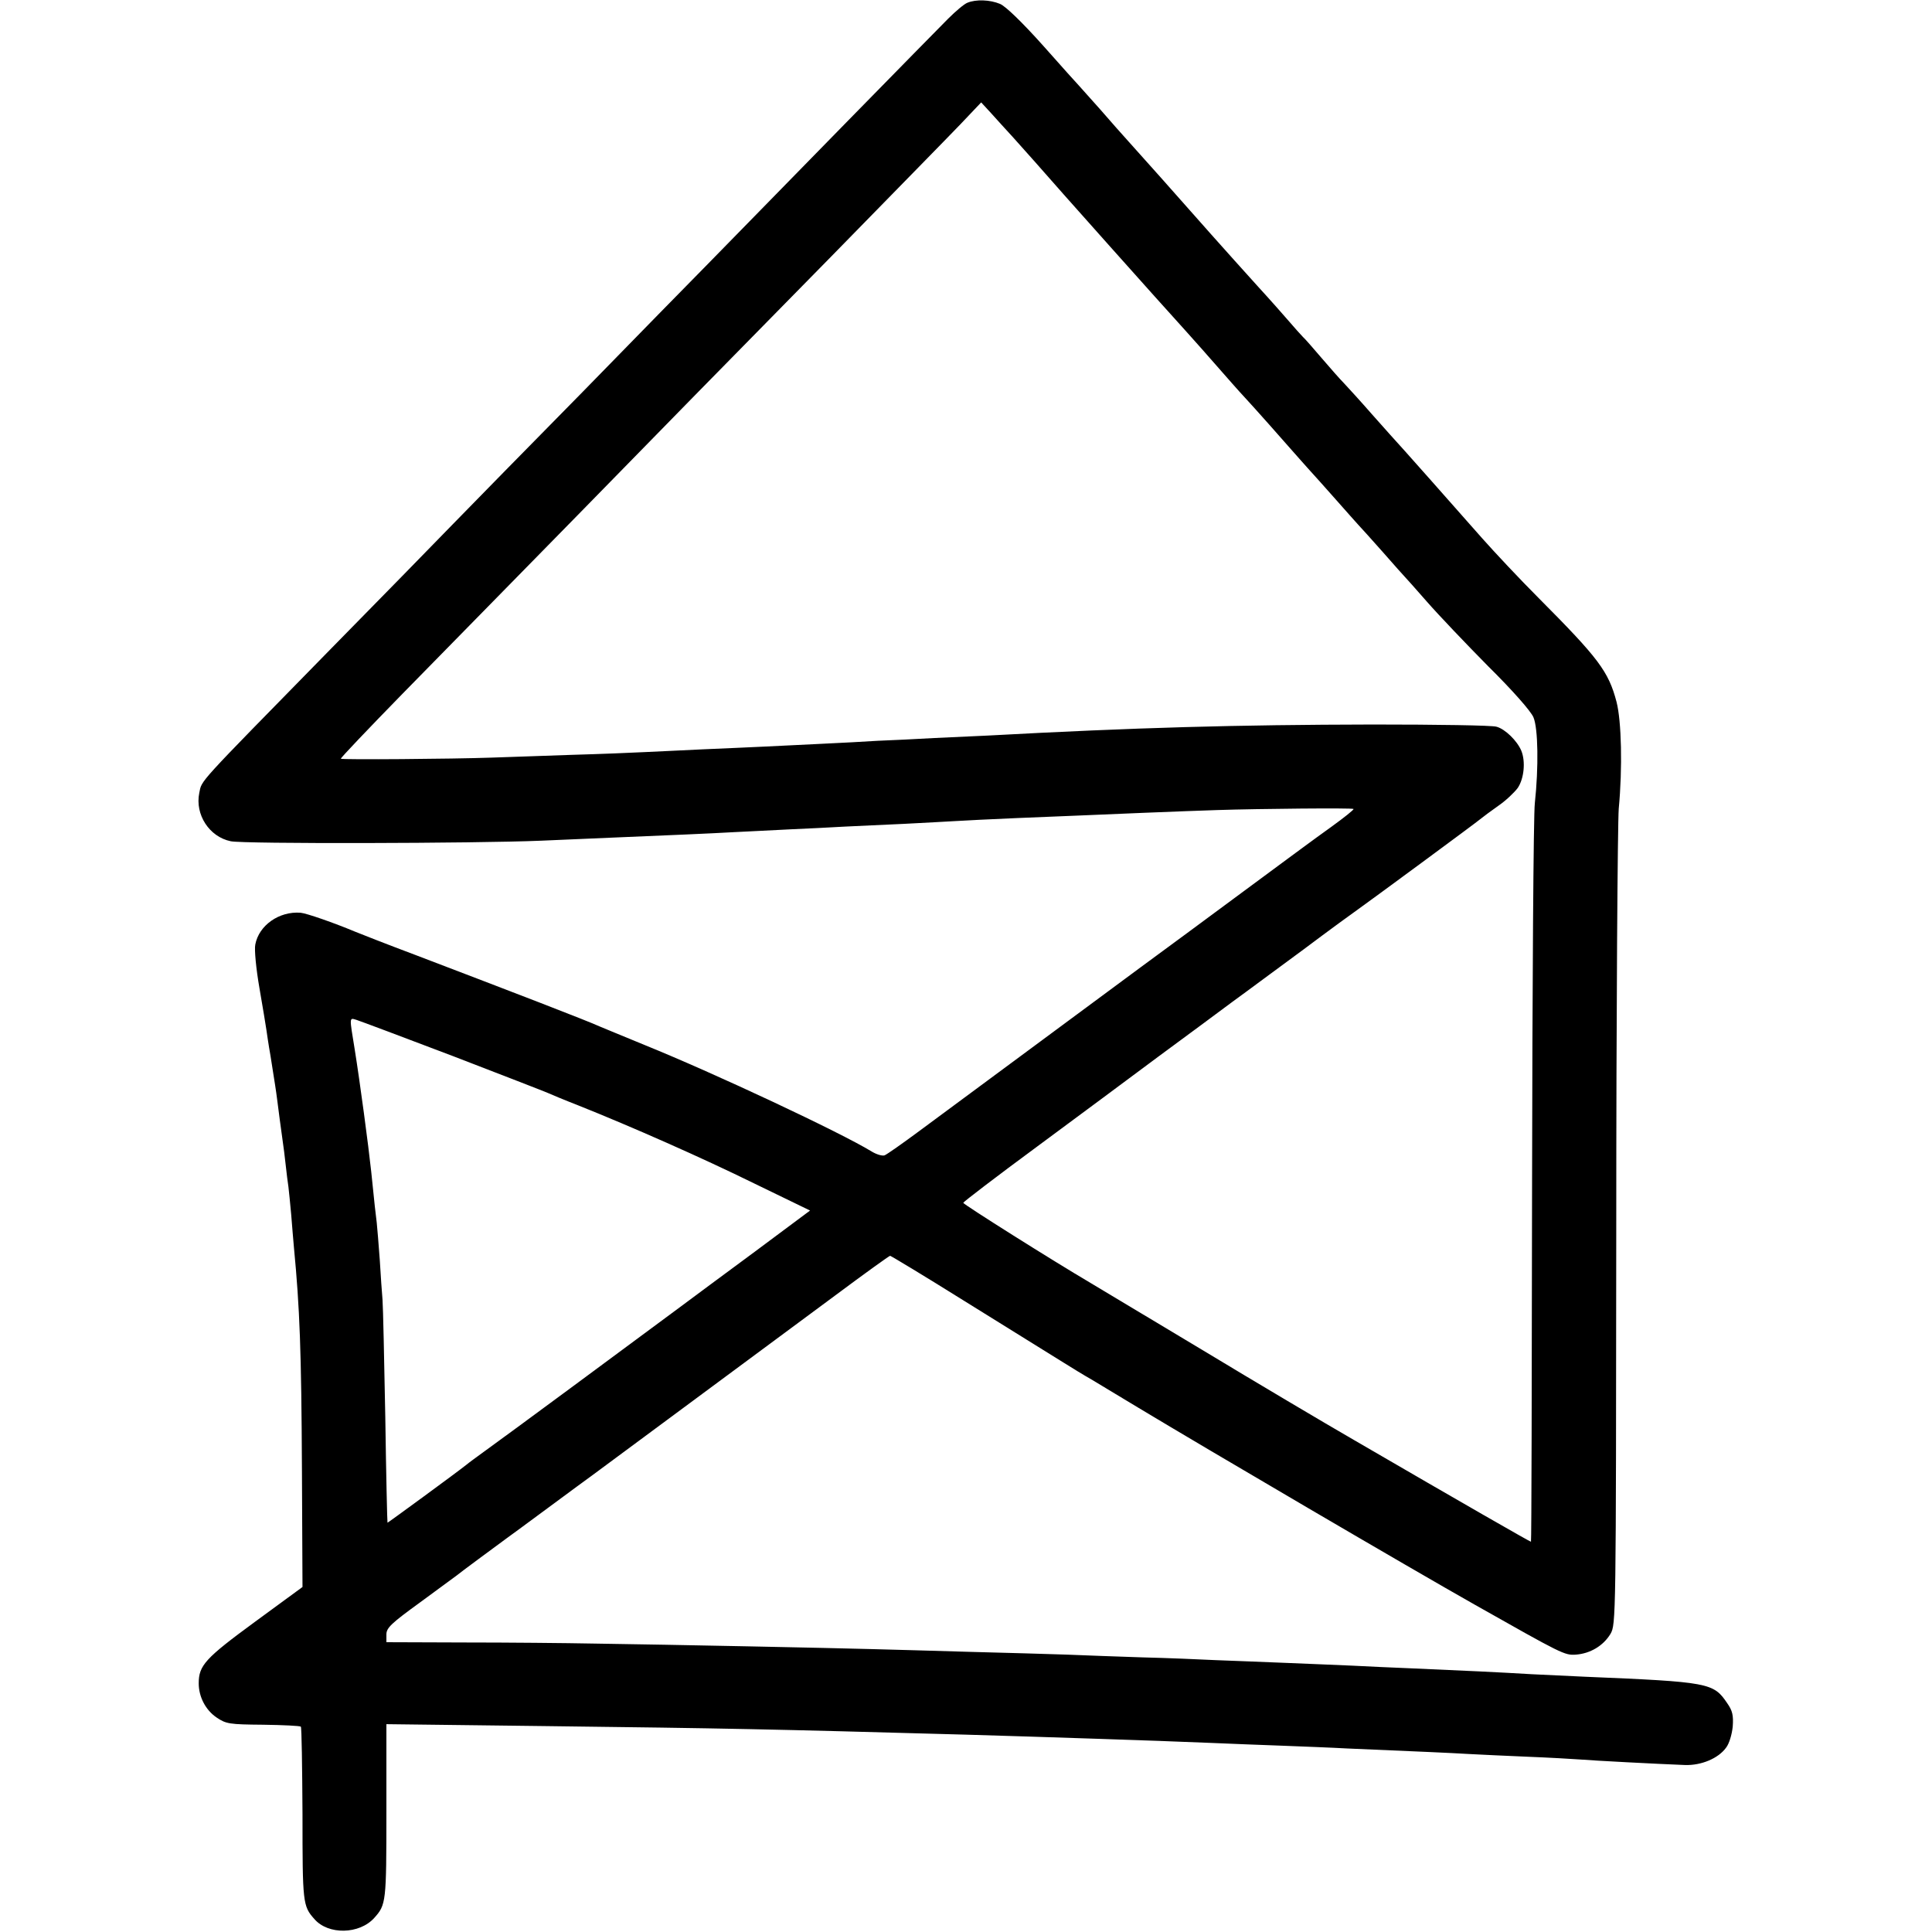
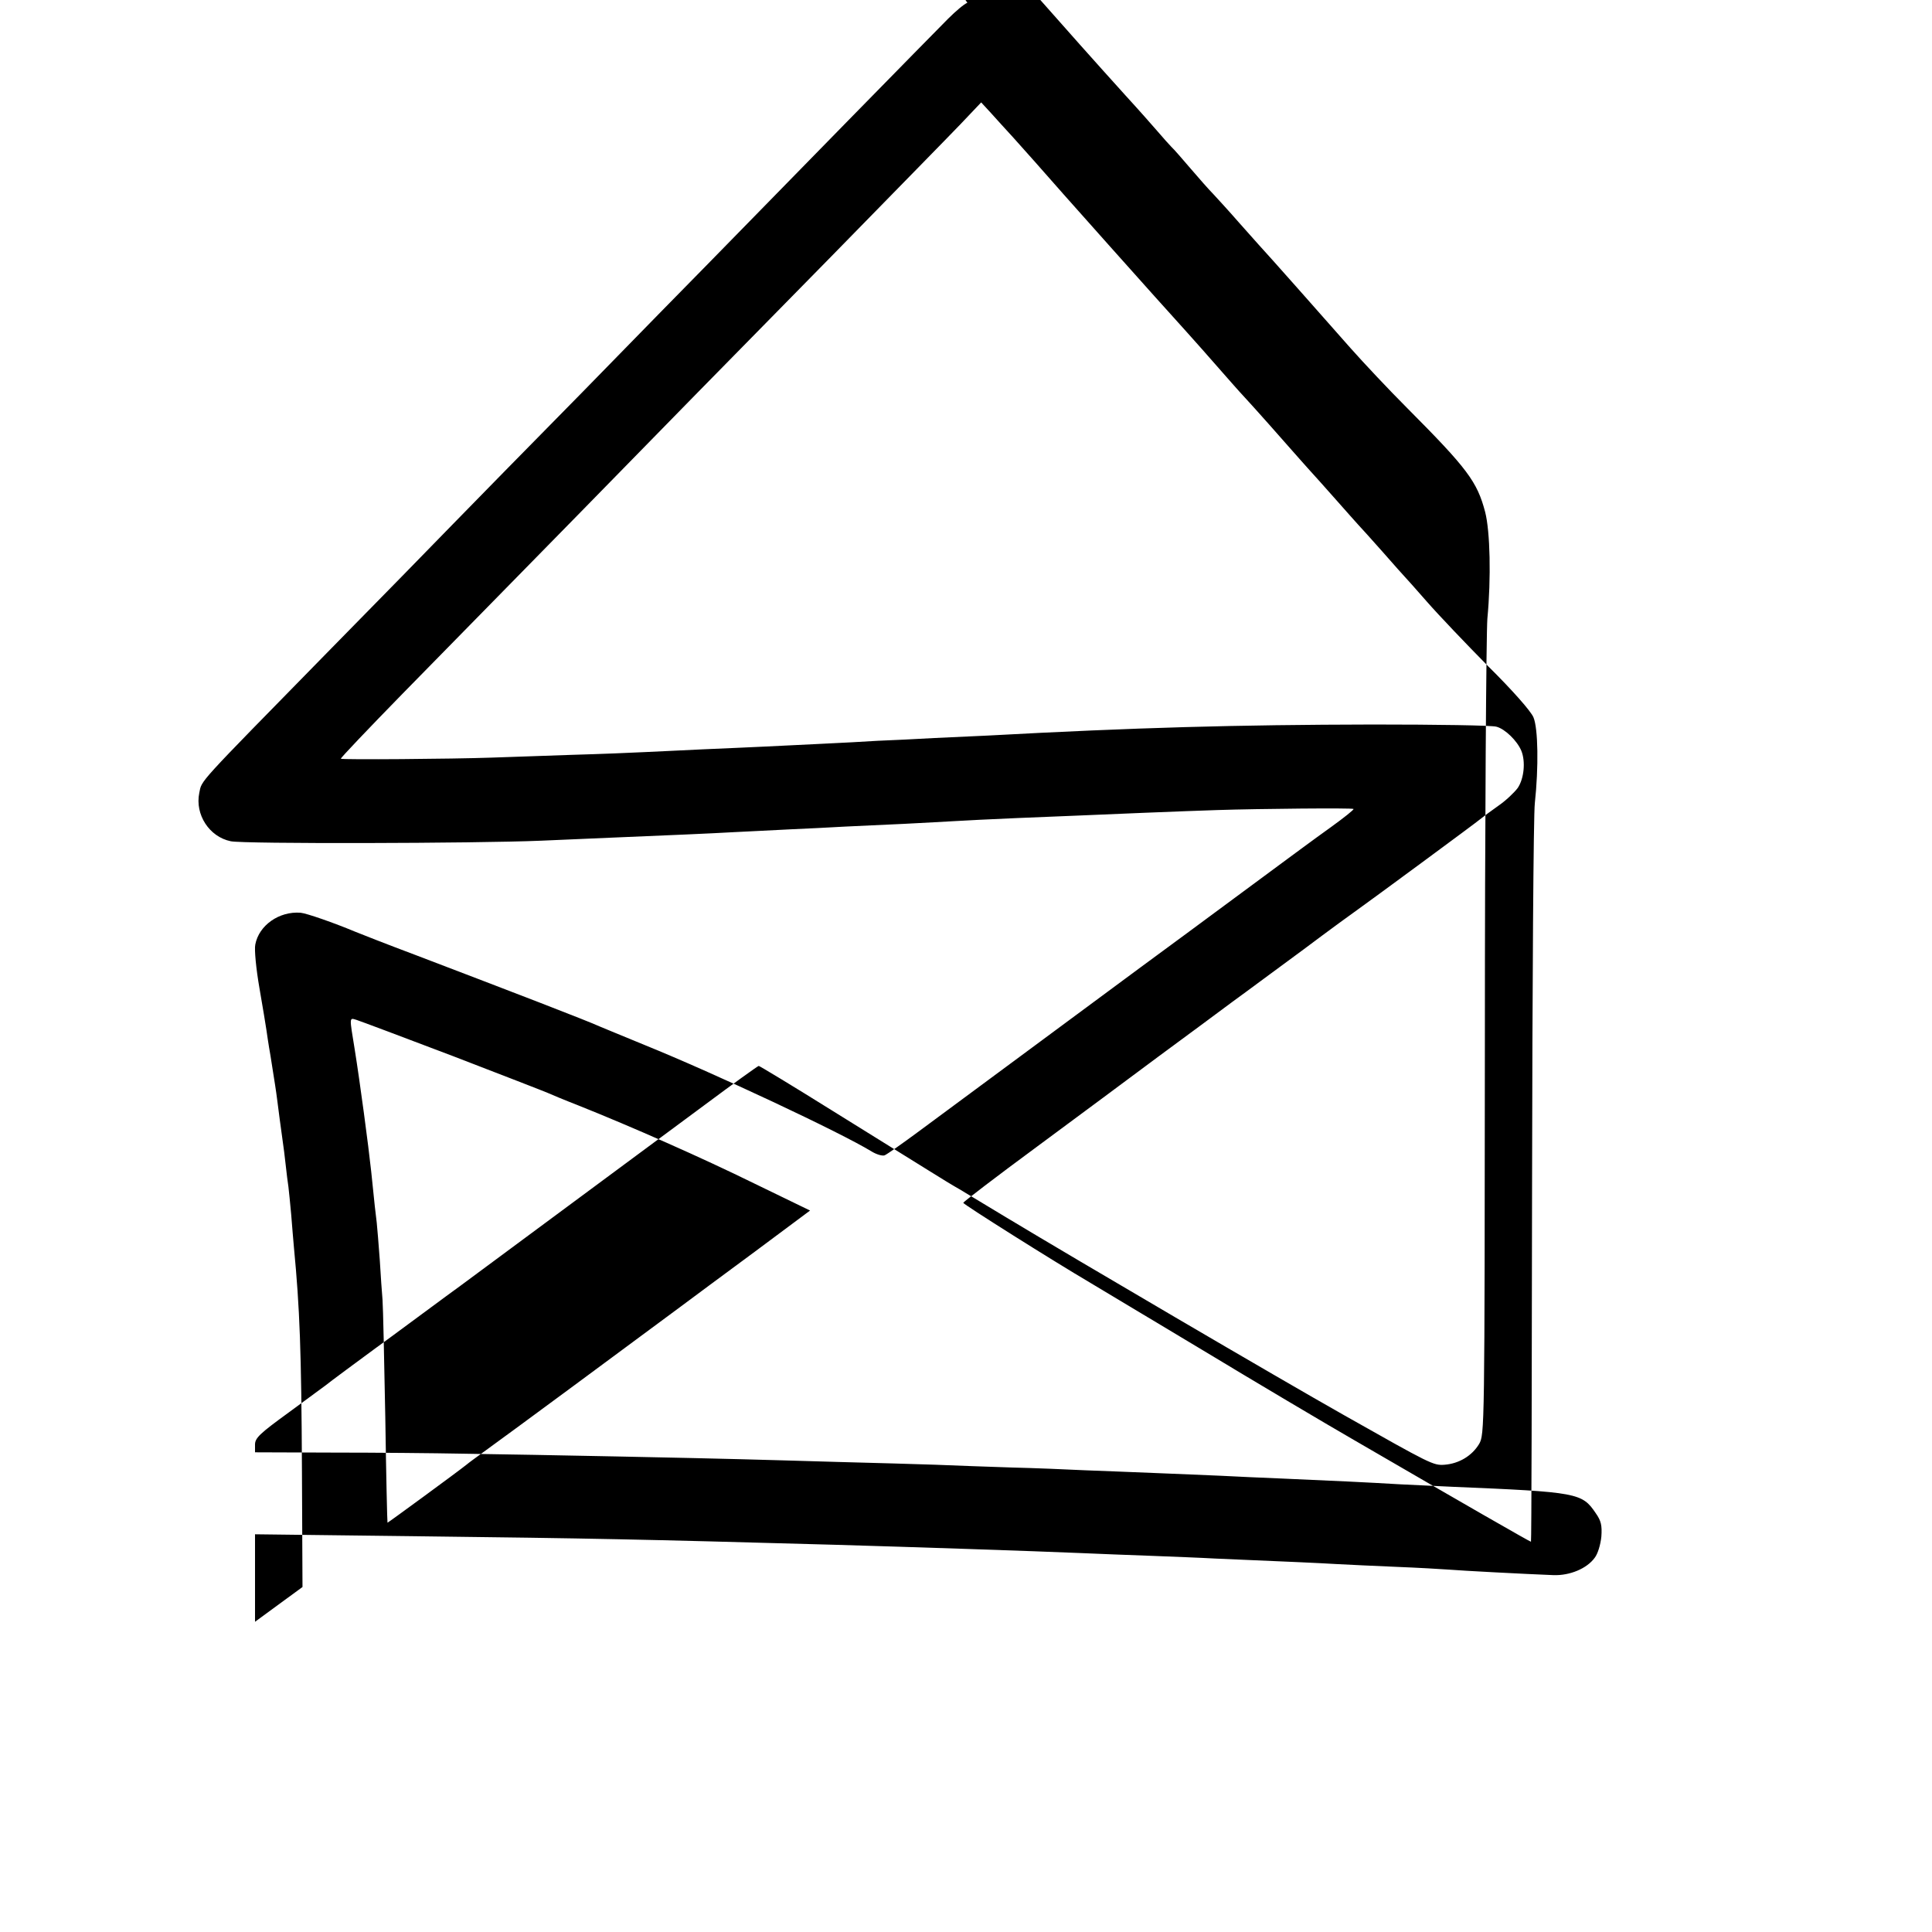
<svg xmlns="http://www.w3.org/2000/svg" version="1.0" width="700pt" height="700pt" viewBox="0 0 700 700" preserveAspectRatio="xMidYMid meet">
  <g transform="translate(0,700) scale(0.1,-0.1)" fill="#000000" stroke="none">
-     <path d="M3505 6990 c-11 -4 -42 -30 -70 -58 -48 -48 -633 -645 -866 -884 -63 -64 -270 -275 -460 -470 -191 -194 -402 -409 -469 -478 -67 -69 -273 -280 -458 -468 -474 -484 -450 -457 -460 -505 -16 -78 36 -159 114 -175 44 -10 888 -8 1124 2 74 3 189 8 255 11 215 9 358 15 445 20 47 2 137 7 200 10 63 3 153 7 200 10 47 2 144 7 215 10 72 4 155 8 185 10 30 2 132 7 225 11 94 4 193 8 220 9 63 3 405 17 505 20 154 5 490 8 494 4 3 -2 -35 -32 -82 -66 -48 -34 -190 -139 -317 -233 -126 -93 -293 -217 -370 -273 -405 -300 -702 -519 -803 -594 -62 -46 -119 -86 -127 -89 -8 -3 -29 3 -47 14 -113 69 -564 281 -823 386 -77 32 -149 61 -160 66 -48 22 -316 125 -670 260 -104 39 -203 78 -220 85 -74 31 -174 66 -196 68 -78 6 -151 -46 -164 -115 -4 -18 3 -89 15 -158 12 -69 23 -136 25 -150 2 -14 8 -56 15 -95 18 -115 19 -118 25 -165 5 -41 11 -84 20 -150 2 -14 7 -50 10 -80 3 -30 8 -66 10 -80 2 -14 6 -59 10 -100 3 -41 8 -95 10 -120 21 -219 27 -374 29 -807 l2 -423 -172 -126 c-180 -132 -204 -158 -204 -223 0 -49 25 -97 65 -124 34 -23 46 -25 168 -26 72 -1 134 -4 137 -7 3 -3 5 -146 6 -317 0 -322 1 -333 43 -380 50 -58 163 -56 217 4 43 48 44 56 44 385 l0 317 578 -7 c657 -8 804 -11 1522 -31 278 -8 726 -23 890 -30 63 -3 178 -7 255 -10 77 -3 183 -7 235 -10 283 -12 372 -16 440 -20 41 -2 138 -7 215 -10 77 -3 163 -8 190 -10 48 -4 277 -16 380 -20 59 -2 121 24 149 63 11 14 21 47 24 76 3 41 -1 58 -20 85 -50 74 -64 77 -518 96 -47 2 -132 6 -190 9 -117 7 -244 13 -430 21 -69 3 -168 7 -220 10 -52 2 -160 7 -240 10 -80 3 -194 8 -255 10 -60 3 -180 8 -265 10 -85 3 -209 7 -275 10 -66 2 -223 7 -350 10 -126 4 -286 8 -355 10 -143 4 -722 16 -1005 20 -104 2 -317 4 -472 4 l-283 1 0 28 c0 24 17 40 123 117 67 49 127 93 132 97 9 8 135 101 180 134 11 8 81 59 155 114 74 55 144 106 155 114 30 22 578 428 882 653 106 79 195 143 198 143 3 0 124 -73 268 -163 359 -223 418 -260 439 -272 10 -5 95 -57 190 -114 259 -156 984 -581 1223 -716 315 -178 324 -183 365 -180 52 4 99 32 125 75 20 35 20 48 21 1465 0 787 5 1473 9 1525 14 148 10 317 -8 387 -29 110 -64 157 -283 377 -66 66 -158 164 -205 217 -203 230 -215 243 -279 315 -25 27 -79 88 -120 134 -41 47 -86 96 -100 111 -14 14 -50 55 -80 90 -30 35 -61 71 -70 79 -8 8 -30 33 -49 55 -19 22 -71 81 -116 130 -45 50 -120 133 -166 185 -146 165 -241 272 -298 335 -20 22 -68 76 -106 120 -39 44 -73 82 -76 85 -3 3 -61 67 -129 144 -76 85 -137 144 -157 152 -36 15 -87 17 -118 4z m165 -487 c25 -28 58 -65 75 -84 78 -90 488 -549 525 -589 8 -9 47 -52 85 -95 110 -125 128 -146 155 -175 30 -32 147 -164 173 -194 10 -12 35 -39 55 -62 20 -22 66 -73 102 -114 36 -41 72 -81 80 -90 8 -8 49 -54 90 -100 41 -47 77 -87 80 -90 3 -3 39 -43 80 -90 41 -47 141 -152 222 -234 88 -87 155 -163 164 -185 17 -40 19 -181 5 -311 -5 -41 -9 -660 -10 -1374 -1 -715 -2 -1300 -4 -1302 -2 -1 -243 137 -642 369 -104 60 -352 207 -549 326 -198 119 -379 227 -402 241 -141 83 -463 286 -464 292 0 3 120 95 268 204 147 109 346 256 442 328 96 71 216 159 265 196 50 36 165 122 258 190 92 69 181 134 197 145 37 26 431 316 447 330 6 5 34 26 61 45 28 19 59 49 71 65 23 34 29 96 13 135 -15 36 -59 79 -90 87 -15 5 -216 8 -447 8 -498 -1 -860 -11 -1395 -40 -41 -2 -129 -6 -195 -9 -66 -4 -158 -8 -205 -10 -47 -3 -139 -8 -205 -11 -66 -3 -158 -8 -205 -10 -47 -2 -148 -7 -225 -10 -77 -4 -171 -8 -210 -10 -38 -2 -158 -7 -265 -10 -107 -4 -238 -8 -290 -10 -142 -5 -541 -8 -545 -4 -2 2 99 108 223 235 383 390 951 970 1061 1083 57 58 280 285 495 504 215 220 425 434 466 477 l75 79 35 -38 c19 -21 55 -61 80 -88z m-2030 -3329 c179 -69 334 -129 345 -134 11 -5 61 -26 110 -45 193 -77 449 -190 640 -284 l200 -97 -200 -149 c-110 -81 -231 -171 -270 -200 -171 -127 -631 -467 -705 -520 -30 -22 -62 -45 -70 -52 -31 -25 -285 -211 -286 -210 -1 1 -5 173 -8 382 -4 209 -8 400 -10 425 -2 25 -7 90 -10 145 -4 55 -9 116 -11 135 -4 32 -8 65 -20 185 -10 94 -41 326 -60 444 -19 117 -20 114 6 106 13 -4 170 -63 349 -131z" />
+     <path d="M3505 6990 c-11 -4 -42 -30 -70 -58 -48 -48 -633 -645 -866 -884 -63 -64 -270 -275 -460 -470 -191 -194 -402 -409 -469 -478 -67 -69 -273 -280 -458 -468 -474 -484 -450 -457 -460 -505 -16 -78 36 -159 114 -175 44 -10 888 -8 1124 2 74 3 189 8 255 11 215 9 358 15 445 20 47 2 137 7 200 10 63 3 153 7 200 10 47 2 144 7 215 10 72 4 155 8 185 10 30 2 132 7 225 11 94 4 193 8 220 9 63 3 405 17 505 20 154 5 490 8 494 4 3 -2 -35 -32 -82 -66 -48 -34 -190 -139 -317 -233 -126 -93 -293 -217 -370 -273 -405 -300 -702 -519 -803 -594 -62 -46 -119 -86 -127 -89 -8 -3 -29 3 -47 14 -113 69 -564 281 -823 386 -77 32 -149 61 -160 66 -48 22 -316 125 -670 260 -104 39 -203 78 -220 85 -74 31 -174 66 -196 68 -78 6 -151 -46 -164 -115 -4 -18 3 -89 15 -158 12 -69 23 -136 25 -150 2 -14 8 -56 15 -95 18 -115 19 -118 25 -165 5 -41 11 -84 20 -150 2 -14 7 -50 10 -80 3 -30 8 -66 10 -80 2 -14 6 -59 10 -100 3 -41 8 -95 10 -120 21 -219 27 -374 29 -807 l2 -423 -172 -126 l0 317 578 -7 c657 -8 804 -11 1522 -31 278 -8 726 -23 890 -30 63 -3 178 -7 255 -10 77 -3 183 -7 235 -10 283 -12 372 -16 440 -20 41 -2 138 -7 215 -10 77 -3 163 -8 190 -10 48 -4 277 -16 380 -20 59 -2 121 24 149 63 11 14 21 47 24 76 3 41 -1 58 -20 85 -50 74 -64 77 -518 96 -47 2 -132 6 -190 9 -117 7 -244 13 -430 21 -69 3 -168 7 -220 10 -52 2 -160 7 -240 10 -80 3 -194 8 -255 10 -60 3 -180 8 -265 10 -85 3 -209 7 -275 10 -66 2 -223 7 -350 10 -126 4 -286 8 -355 10 -143 4 -722 16 -1005 20 -104 2 -317 4 -472 4 l-283 1 0 28 c0 24 17 40 123 117 67 49 127 93 132 97 9 8 135 101 180 134 11 8 81 59 155 114 74 55 144 106 155 114 30 22 578 428 882 653 106 79 195 143 198 143 3 0 124 -73 268 -163 359 -223 418 -260 439 -272 10 -5 95 -57 190 -114 259 -156 984 -581 1223 -716 315 -178 324 -183 365 -180 52 4 99 32 125 75 20 35 20 48 21 1465 0 787 5 1473 9 1525 14 148 10 317 -8 387 -29 110 -64 157 -283 377 -66 66 -158 164 -205 217 -203 230 -215 243 -279 315 -25 27 -79 88 -120 134 -41 47 -86 96 -100 111 -14 14 -50 55 -80 90 -30 35 -61 71 -70 79 -8 8 -30 33 -49 55 -19 22 -71 81 -116 130 -45 50 -120 133 -166 185 -146 165 -241 272 -298 335 -20 22 -68 76 -106 120 -39 44 -73 82 -76 85 -3 3 -61 67 -129 144 -76 85 -137 144 -157 152 -36 15 -87 17 -118 4z m165 -487 c25 -28 58 -65 75 -84 78 -90 488 -549 525 -589 8 -9 47 -52 85 -95 110 -125 128 -146 155 -175 30 -32 147 -164 173 -194 10 -12 35 -39 55 -62 20 -22 66 -73 102 -114 36 -41 72 -81 80 -90 8 -8 49 -54 90 -100 41 -47 77 -87 80 -90 3 -3 39 -43 80 -90 41 -47 141 -152 222 -234 88 -87 155 -163 164 -185 17 -40 19 -181 5 -311 -5 -41 -9 -660 -10 -1374 -1 -715 -2 -1300 -4 -1302 -2 -1 -243 137 -642 369 -104 60 -352 207 -549 326 -198 119 -379 227 -402 241 -141 83 -463 286 -464 292 0 3 120 95 268 204 147 109 346 256 442 328 96 71 216 159 265 196 50 36 165 122 258 190 92 69 181 134 197 145 37 26 431 316 447 330 6 5 34 26 61 45 28 19 59 49 71 65 23 34 29 96 13 135 -15 36 -59 79 -90 87 -15 5 -216 8 -447 8 -498 -1 -860 -11 -1395 -40 -41 -2 -129 -6 -195 -9 -66 -4 -158 -8 -205 -10 -47 -3 -139 -8 -205 -11 -66 -3 -158 -8 -205 -10 -47 -2 -148 -7 -225 -10 -77 -4 -171 -8 -210 -10 -38 -2 -158 -7 -265 -10 -107 -4 -238 -8 -290 -10 -142 -5 -541 -8 -545 -4 -2 2 99 108 223 235 383 390 951 970 1061 1083 57 58 280 285 495 504 215 220 425 434 466 477 l75 79 35 -38 c19 -21 55 -61 80 -88z m-2030 -3329 c179 -69 334 -129 345 -134 11 -5 61 -26 110 -45 193 -77 449 -190 640 -284 l200 -97 -200 -149 c-110 -81 -231 -171 -270 -200 -171 -127 -631 -467 -705 -520 -30 -22 -62 -45 -70 -52 -31 -25 -285 -211 -286 -210 -1 1 -5 173 -8 382 -4 209 -8 400 -10 425 -2 25 -7 90 -10 145 -4 55 -9 116 -11 135 -4 32 -8 65 -20 185 -10 94 -41 326 -60 444 -19 117 -20 114 6 106 13 -4 170 -63 349 -131z" />
  </g>
</svg>